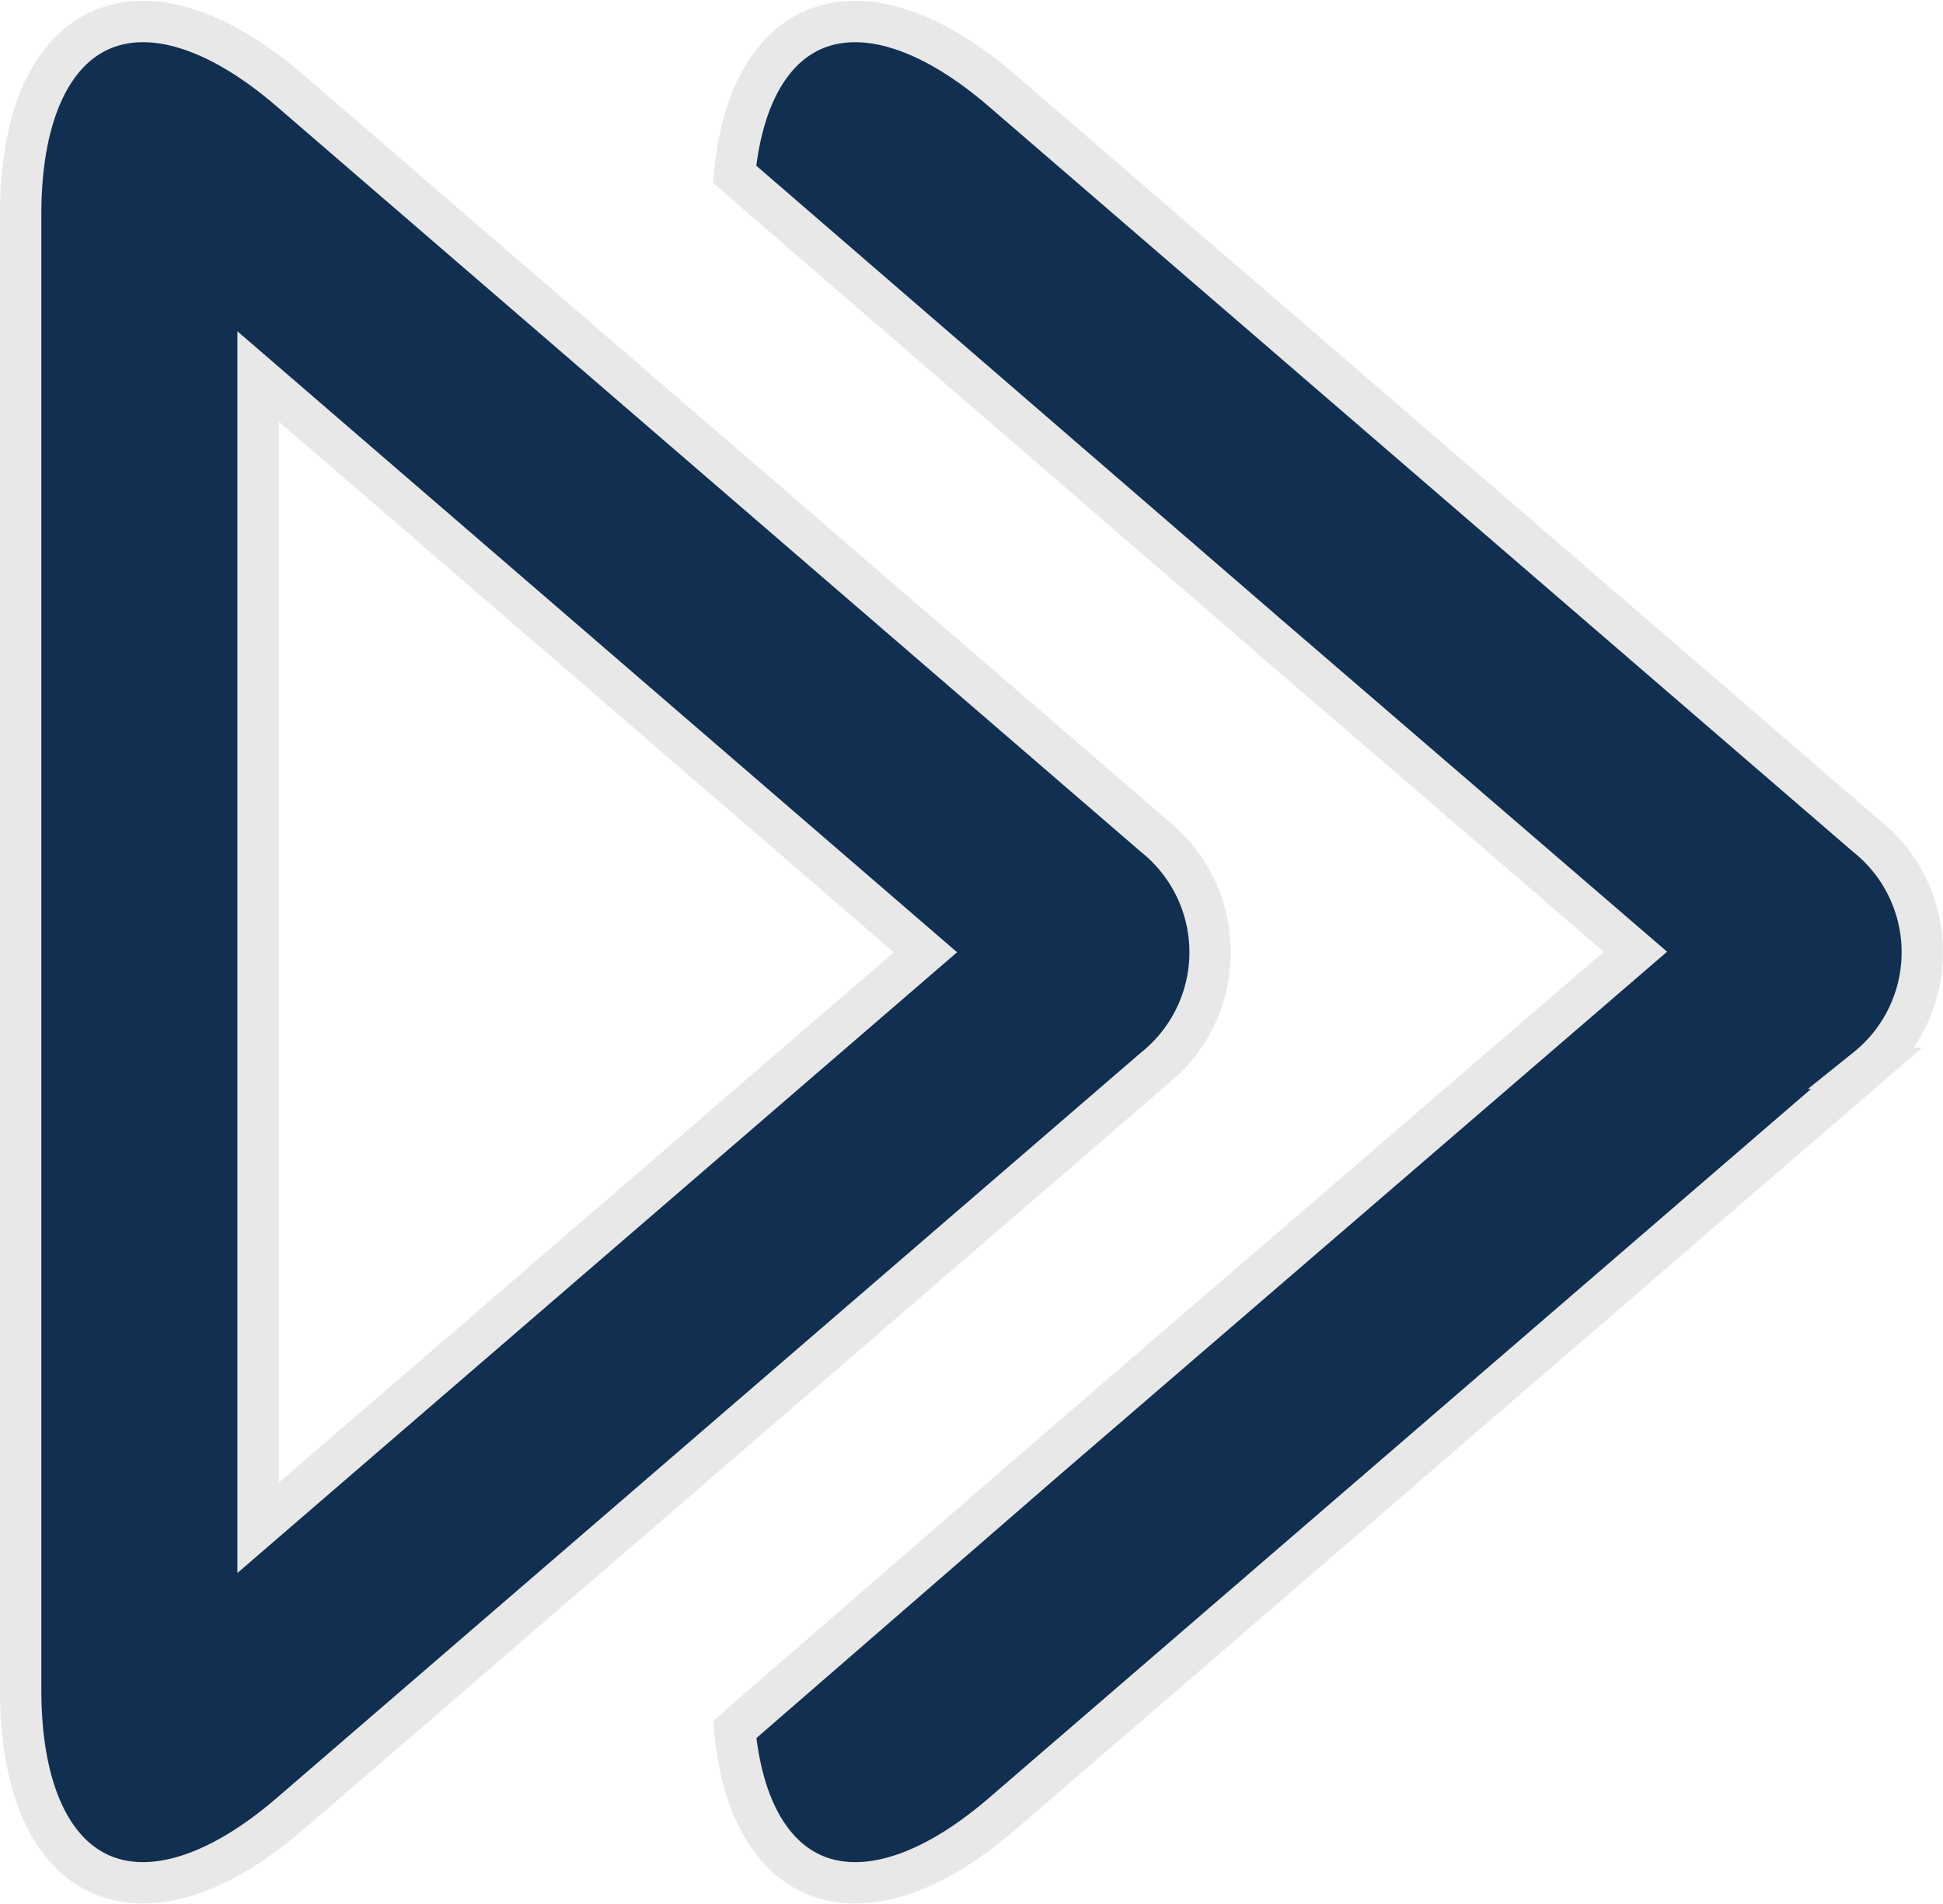
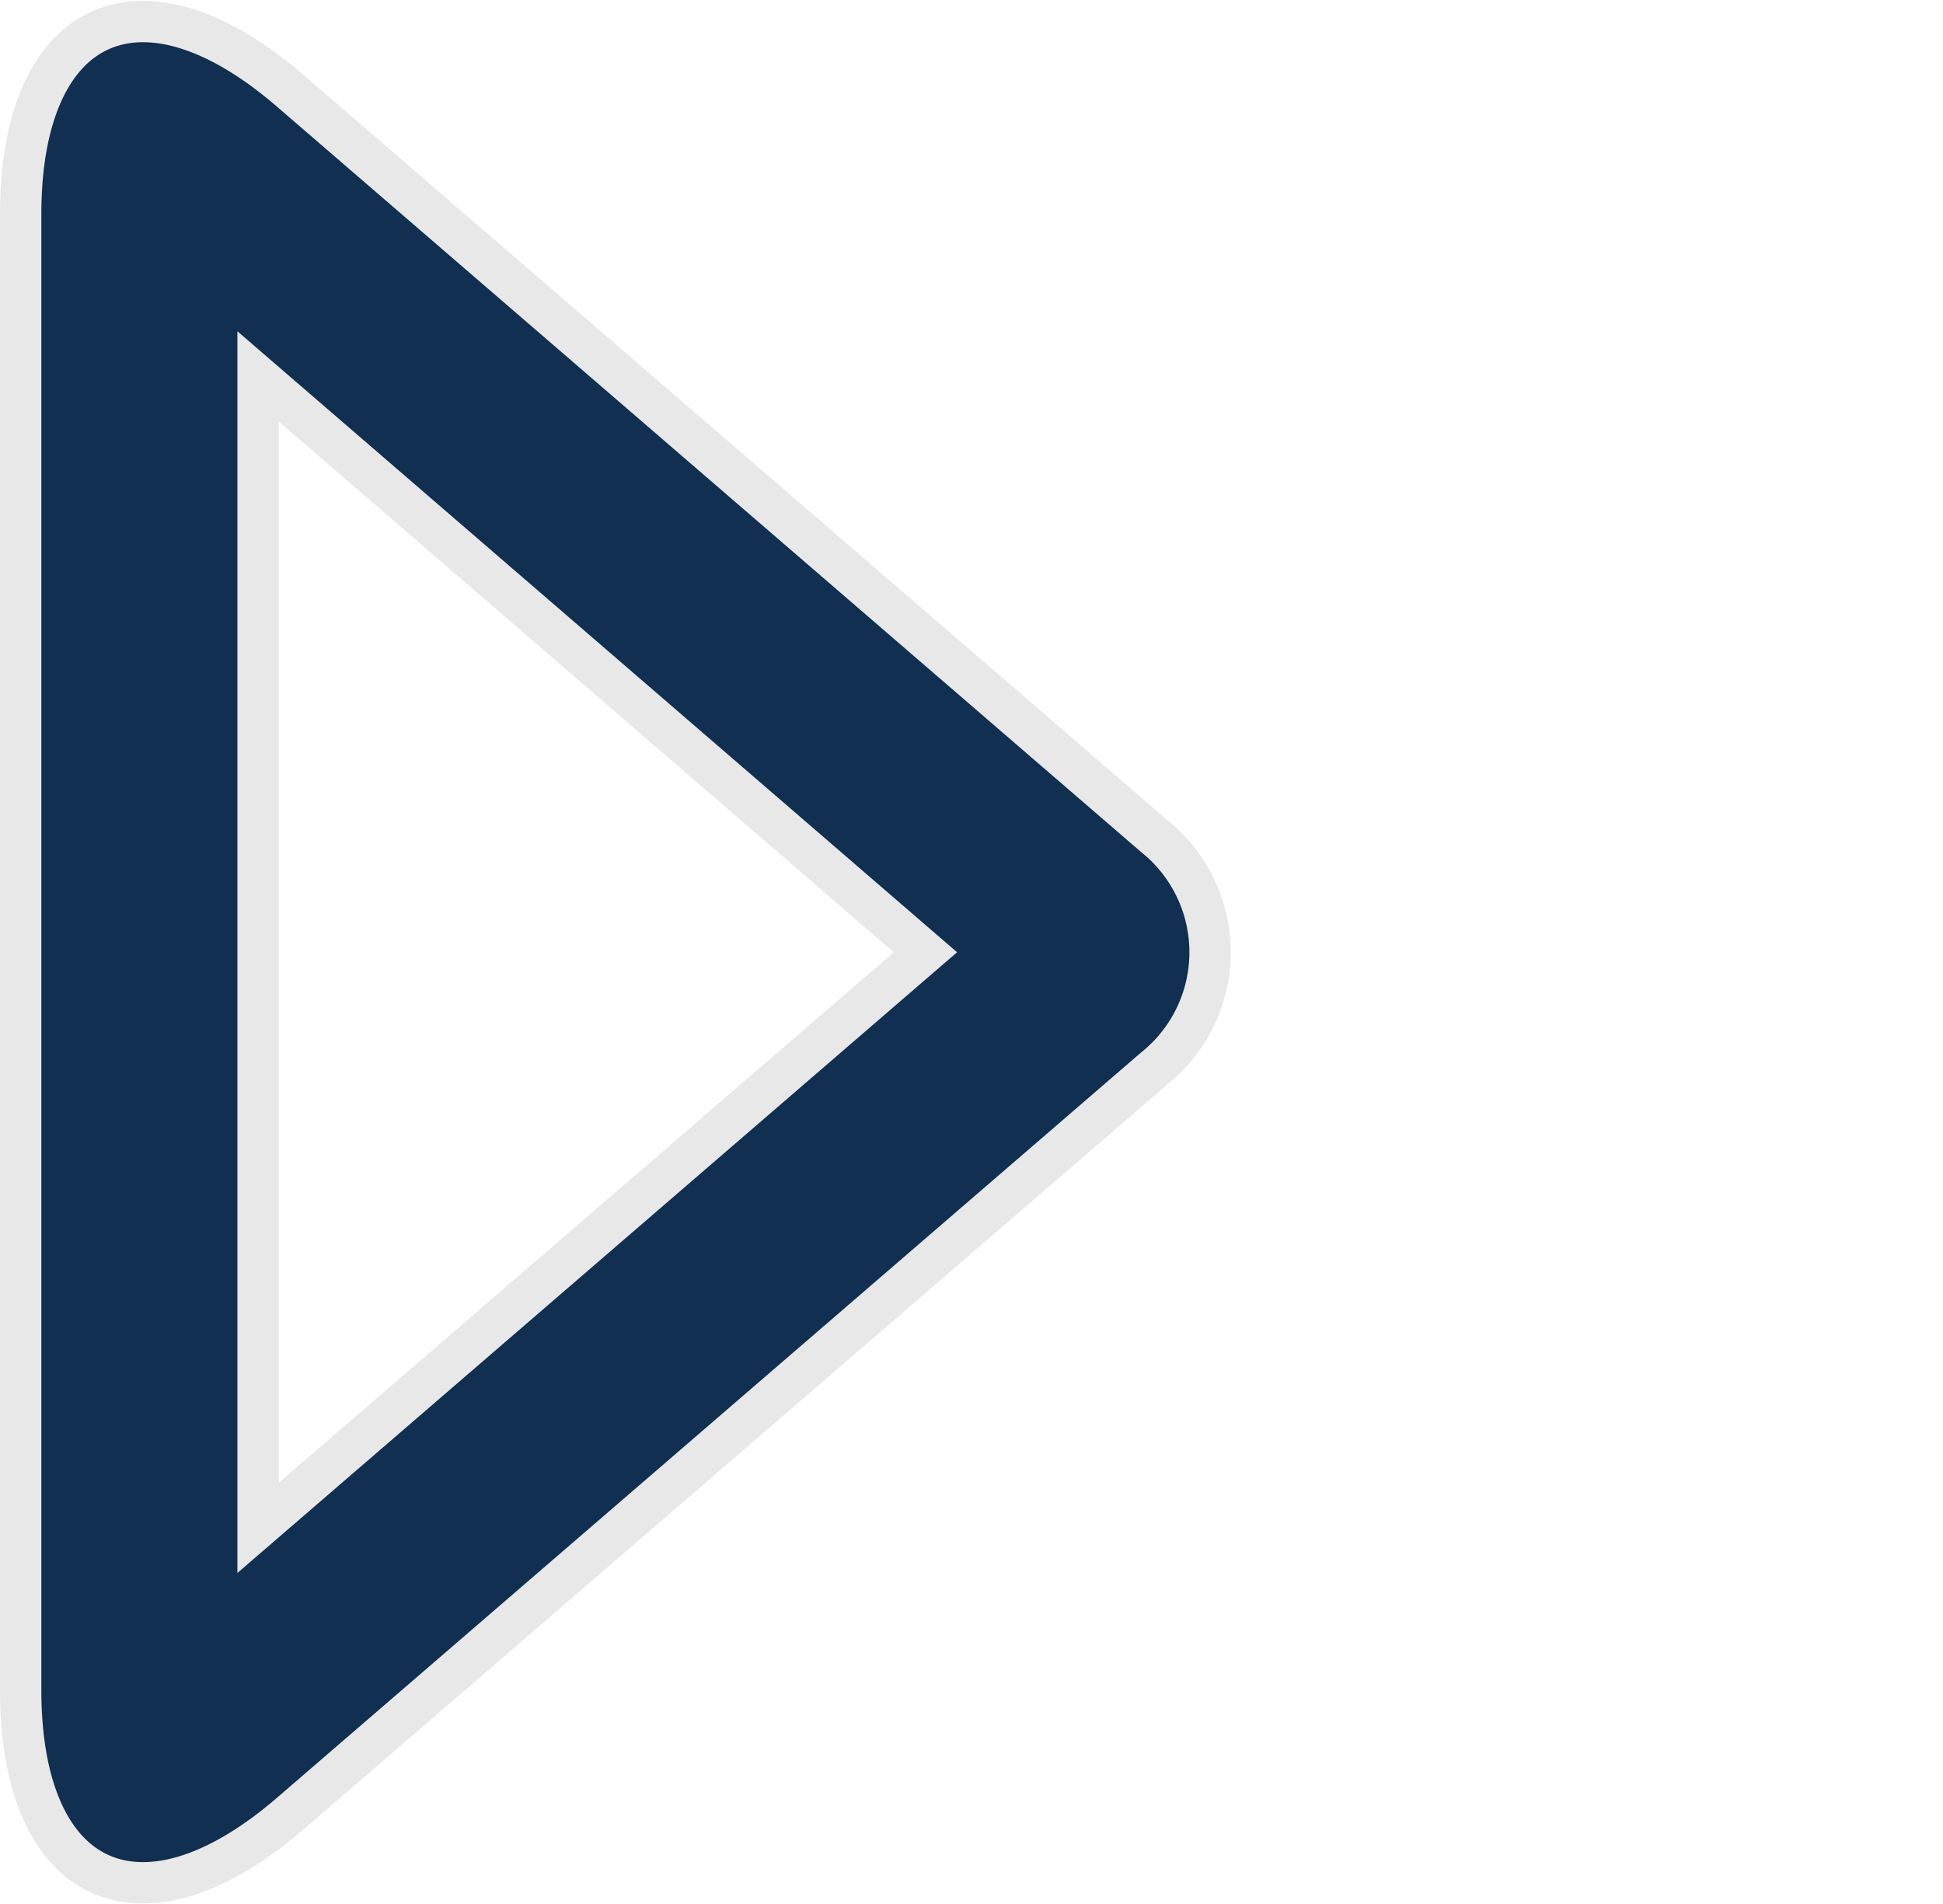
<svg xmlns="http://www.w3.org/2000/svg" width="47.002" height="46.07" viewBox="0 0 47.002 46.07">
  <g id="icon-fast-forward" transform="translate(0.5 -3.094)">
    <g id="Group_1019" data-name="Group 1019" transform="translate(0 3.615)">
      <g id="Group_1018" data-name="Group 1018" transform="translate(0 0)">
        <path id="Path_729" data-name="Path 729" d="M27.426,23.324,6.525,5.294C2.914,2.179,0,3.525,0,8.287V43.972c0,4.772,2.921,6.1,6.525,2.994l20.9-18.027A3.6,3.6,0,0,0,27.426,23.324ZM5.743,40.056V12.2L21.887,26.131Z" transform="translate(0 -3.615)" fill="#102f51" stroke="#e8e8e8" stroke-width="1" />
      </g>
    </g>
    <g id="Group_1021" data-name="Group 1021" transform="translate(17.273 3.615)">
      <g id="Group_1020" data-name="Group 1020" transform="translate(0 0)">
-         <path id="Path_730" data-name="Path 730" d="M155.705,23.325,134.8,5.295c-3.351-2.89-6.1-1.94-6.48,2.016l12.91,11.159,8.882,7.649L135.794,38.452l-7.471,6.484c.375,3.975,3.134,4.918,6.482,2.03l20.9-18.027A3.6,3.6,0,0,0,155.705,23.325Z" transform="translate(-128.323 -3.616)" fill="#102f51" stroke="#e8e8e8" stroke-width="1" />
-       </g>
+         </g>
    </g>
  </g>
</svg>